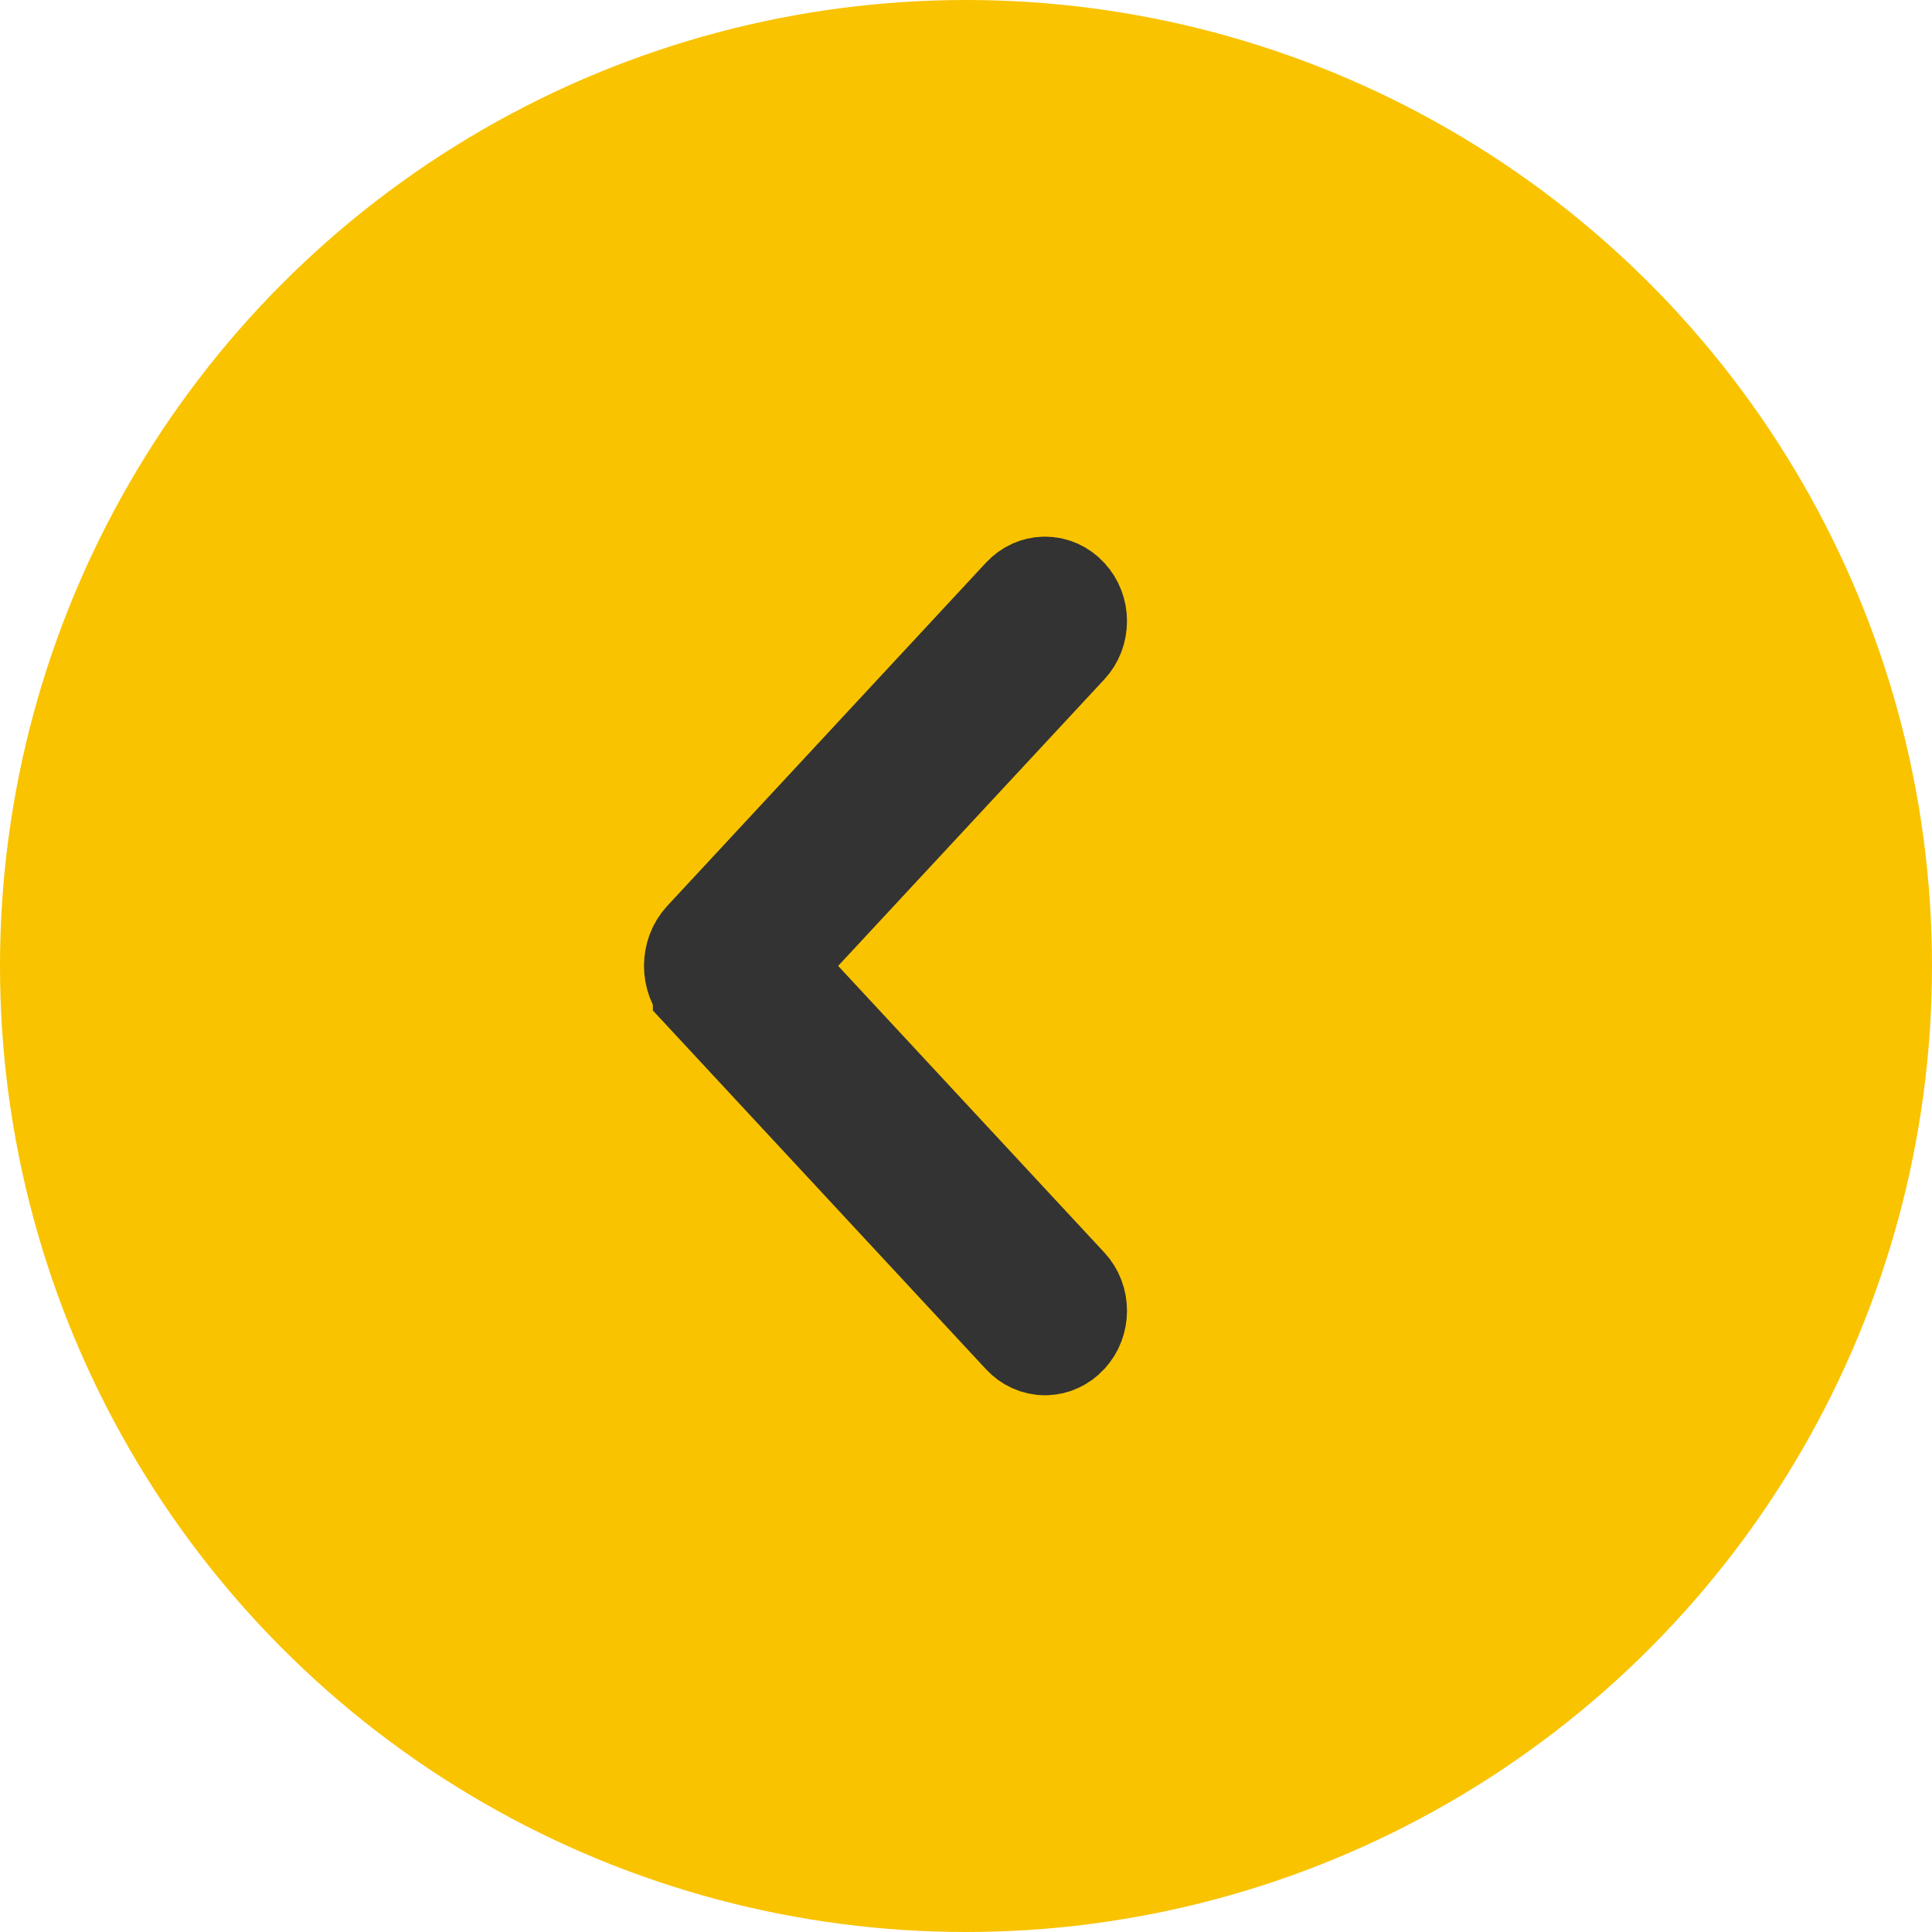
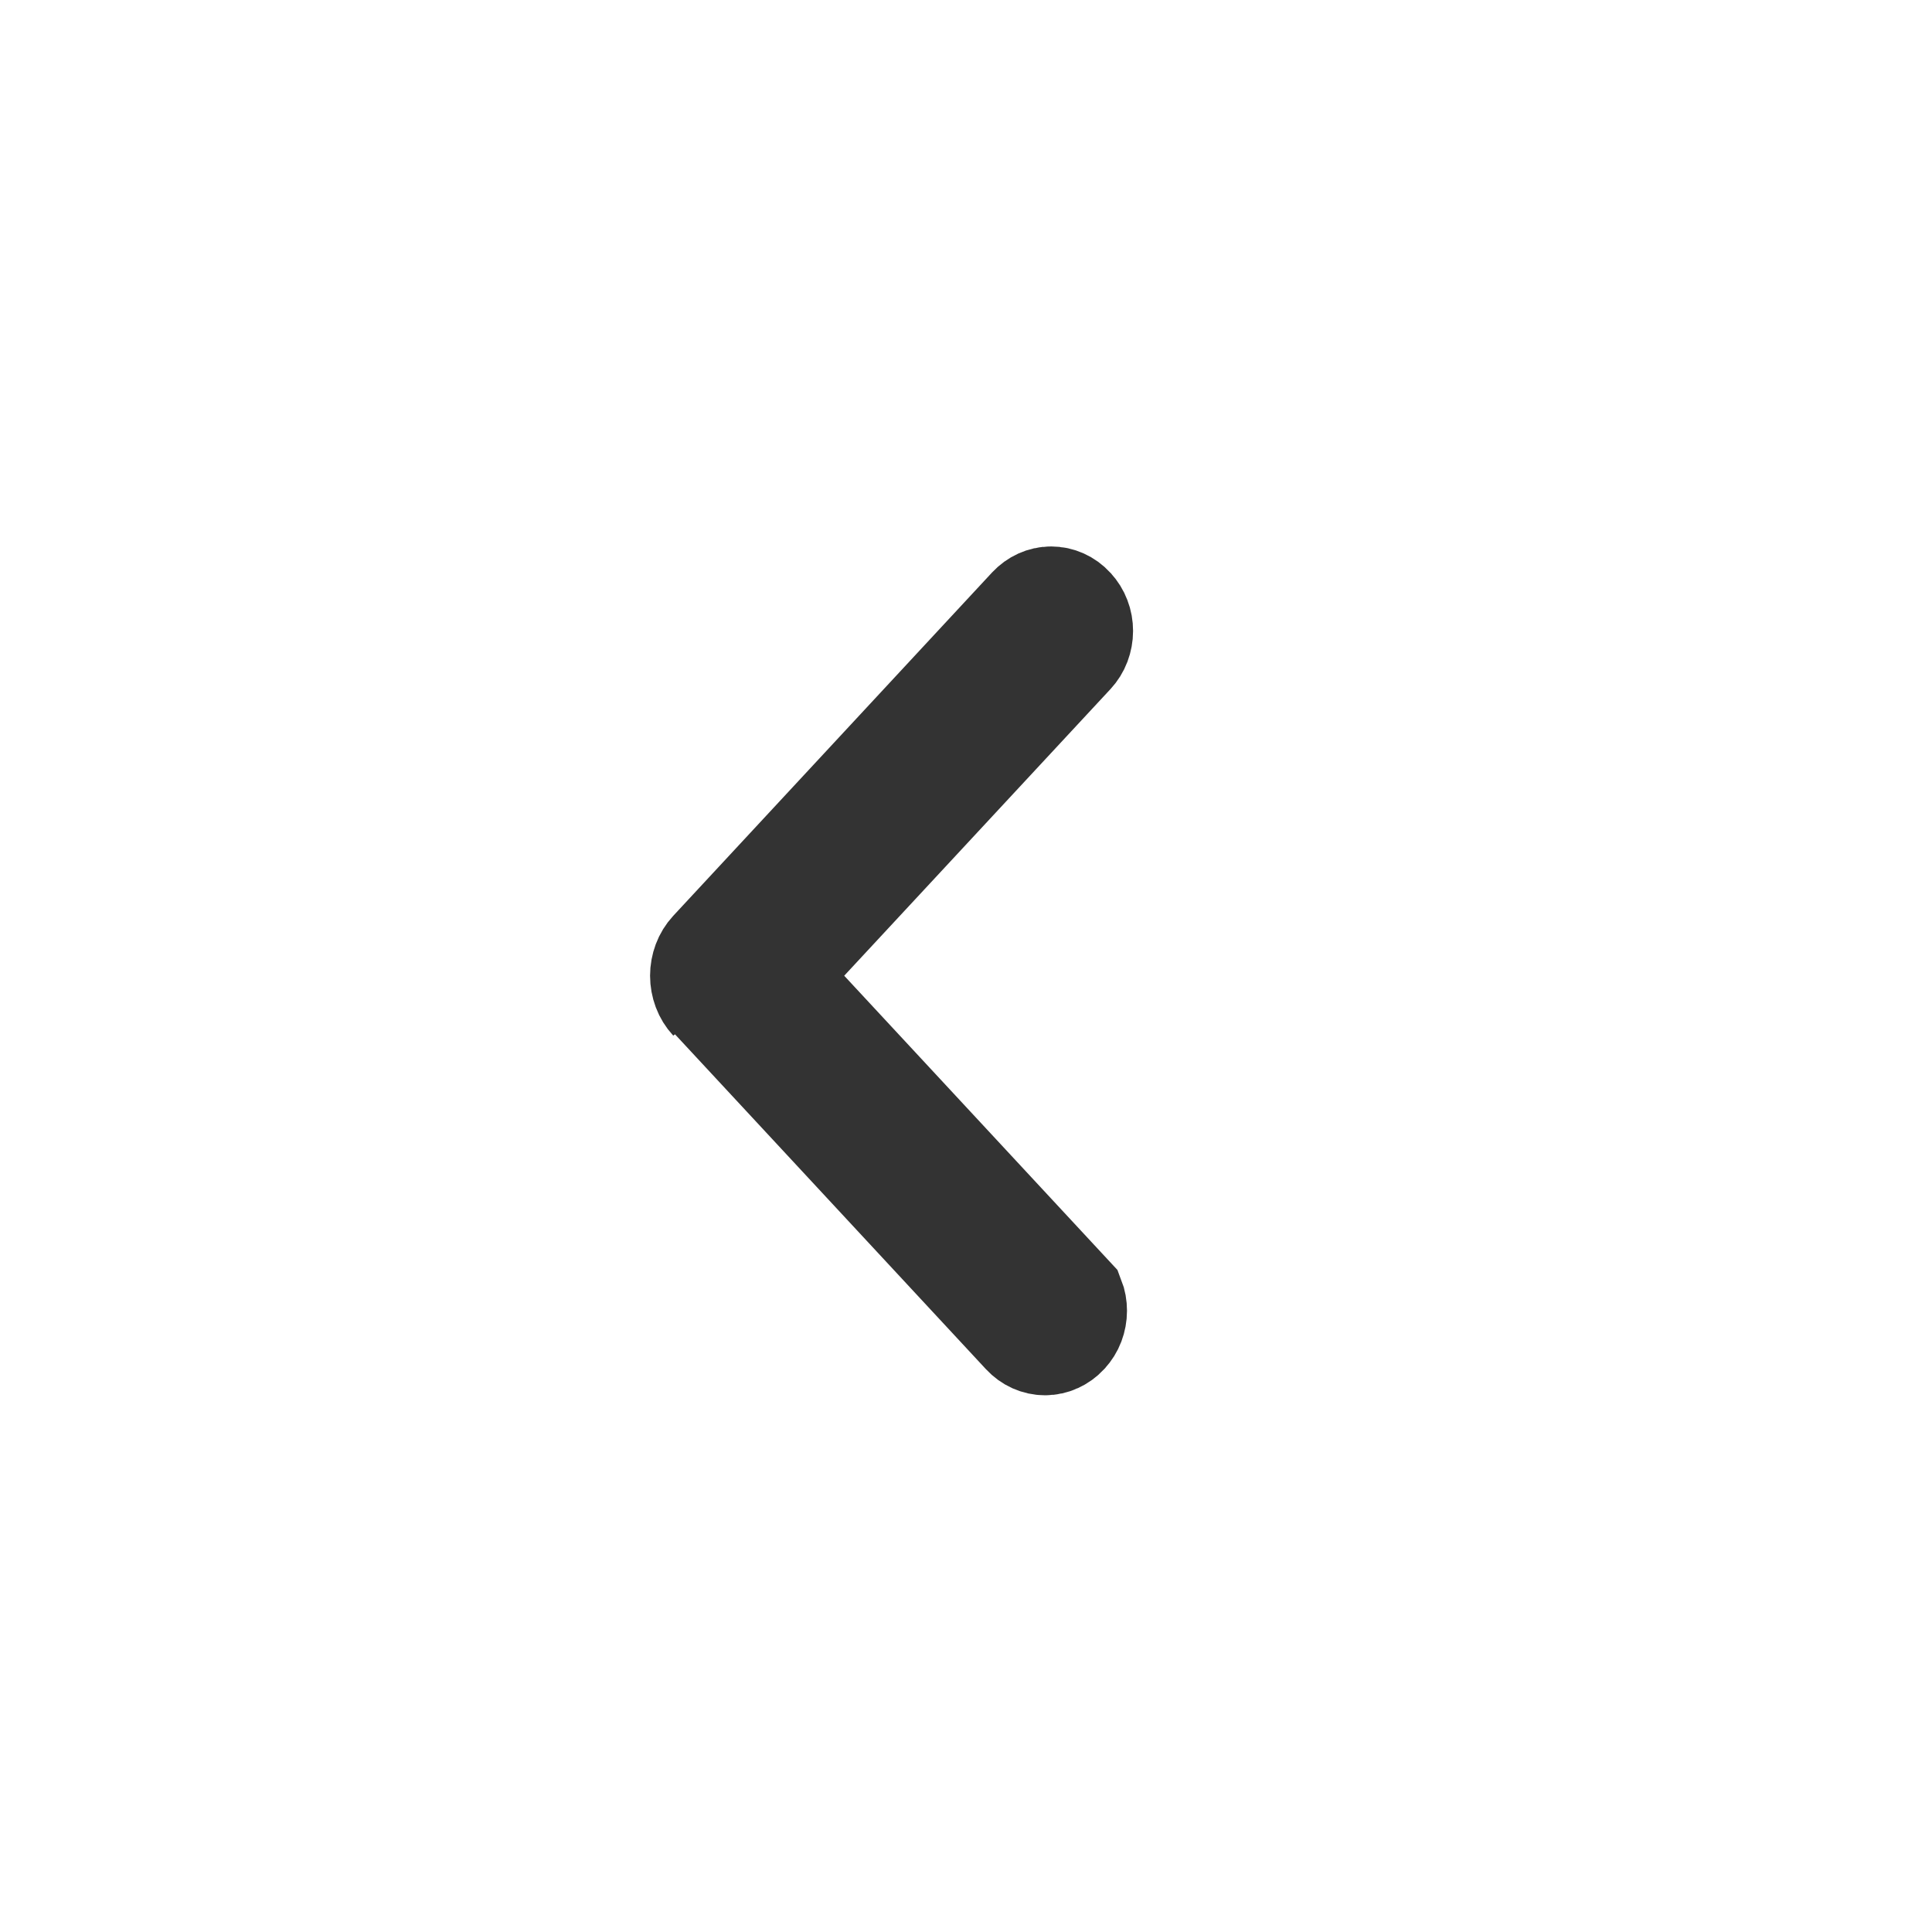
<svg xmlns="http://www.w3.org/2000/svg" fill="none" height="36" viewBox="0 0 36 36" width="36">
-   <circle cx="18" cy="18" fill="#f9c300" r="16.5" stroke="#f9c300" stroke-width="3" transform="matrix(-1 0 0 -1 36 36)" />
-   <path d="m13.165 18.436 5.94 6.397c.099.107.231.166.368.166.137 0 .269-.06.368-.166l.006-.007c.048-.052.087-.114.113-.183.026-.069.04-.143.04-.219s-.013-.15-.04-.219c-.026-.069-.065-.131-.113-.183l-5.594-6.024 5.594-6.022c.048-.052.087-.114.113-.183.026-.069.04-.143.04-.219s-.013-.15-.04-.219c-.026-.069-.065-.131-.113-.183l-.006-.007c-.099-.107-.231-.166-.368-.166-.137 0-.269.06-.368.166l-5.94 6.397c-.052.056-.094.124-.122.199-.028.075-.043.156-.043.237s.015.162.043.237c.028.075.07.143.122.199z" fill="#333" stroke="#333" stroke-width="2" />
+   <path d="m13.165 18.436 5.94 6.397c.099.107.231.166.368.166.137 0 .269-.06.368-.166l.006-.007c.048-.052.087-.114.113-.183.026-.069.04-.143.04-.219s-.013-.15-.04-.219l-5.594-6.024 5.594-6.022c.048-.052.087-.114.113-.183.026-.069.04-.143.04-.219s-.013-.15-.04-.219c-.026-.069-.065-.131-.113-.183l-.006-.007c-.099-.107-.231-.166-.368-.166-.137 0-.269.06-.368.166l-5.94 6.397c-.052.056-.094.124-.122.199-.028.075-.043.156-.043.237s.015.162.043.237c.028.075.07.143.122.199z" fill="#333" stroke="#333" stroke-width="2" />
</svg>